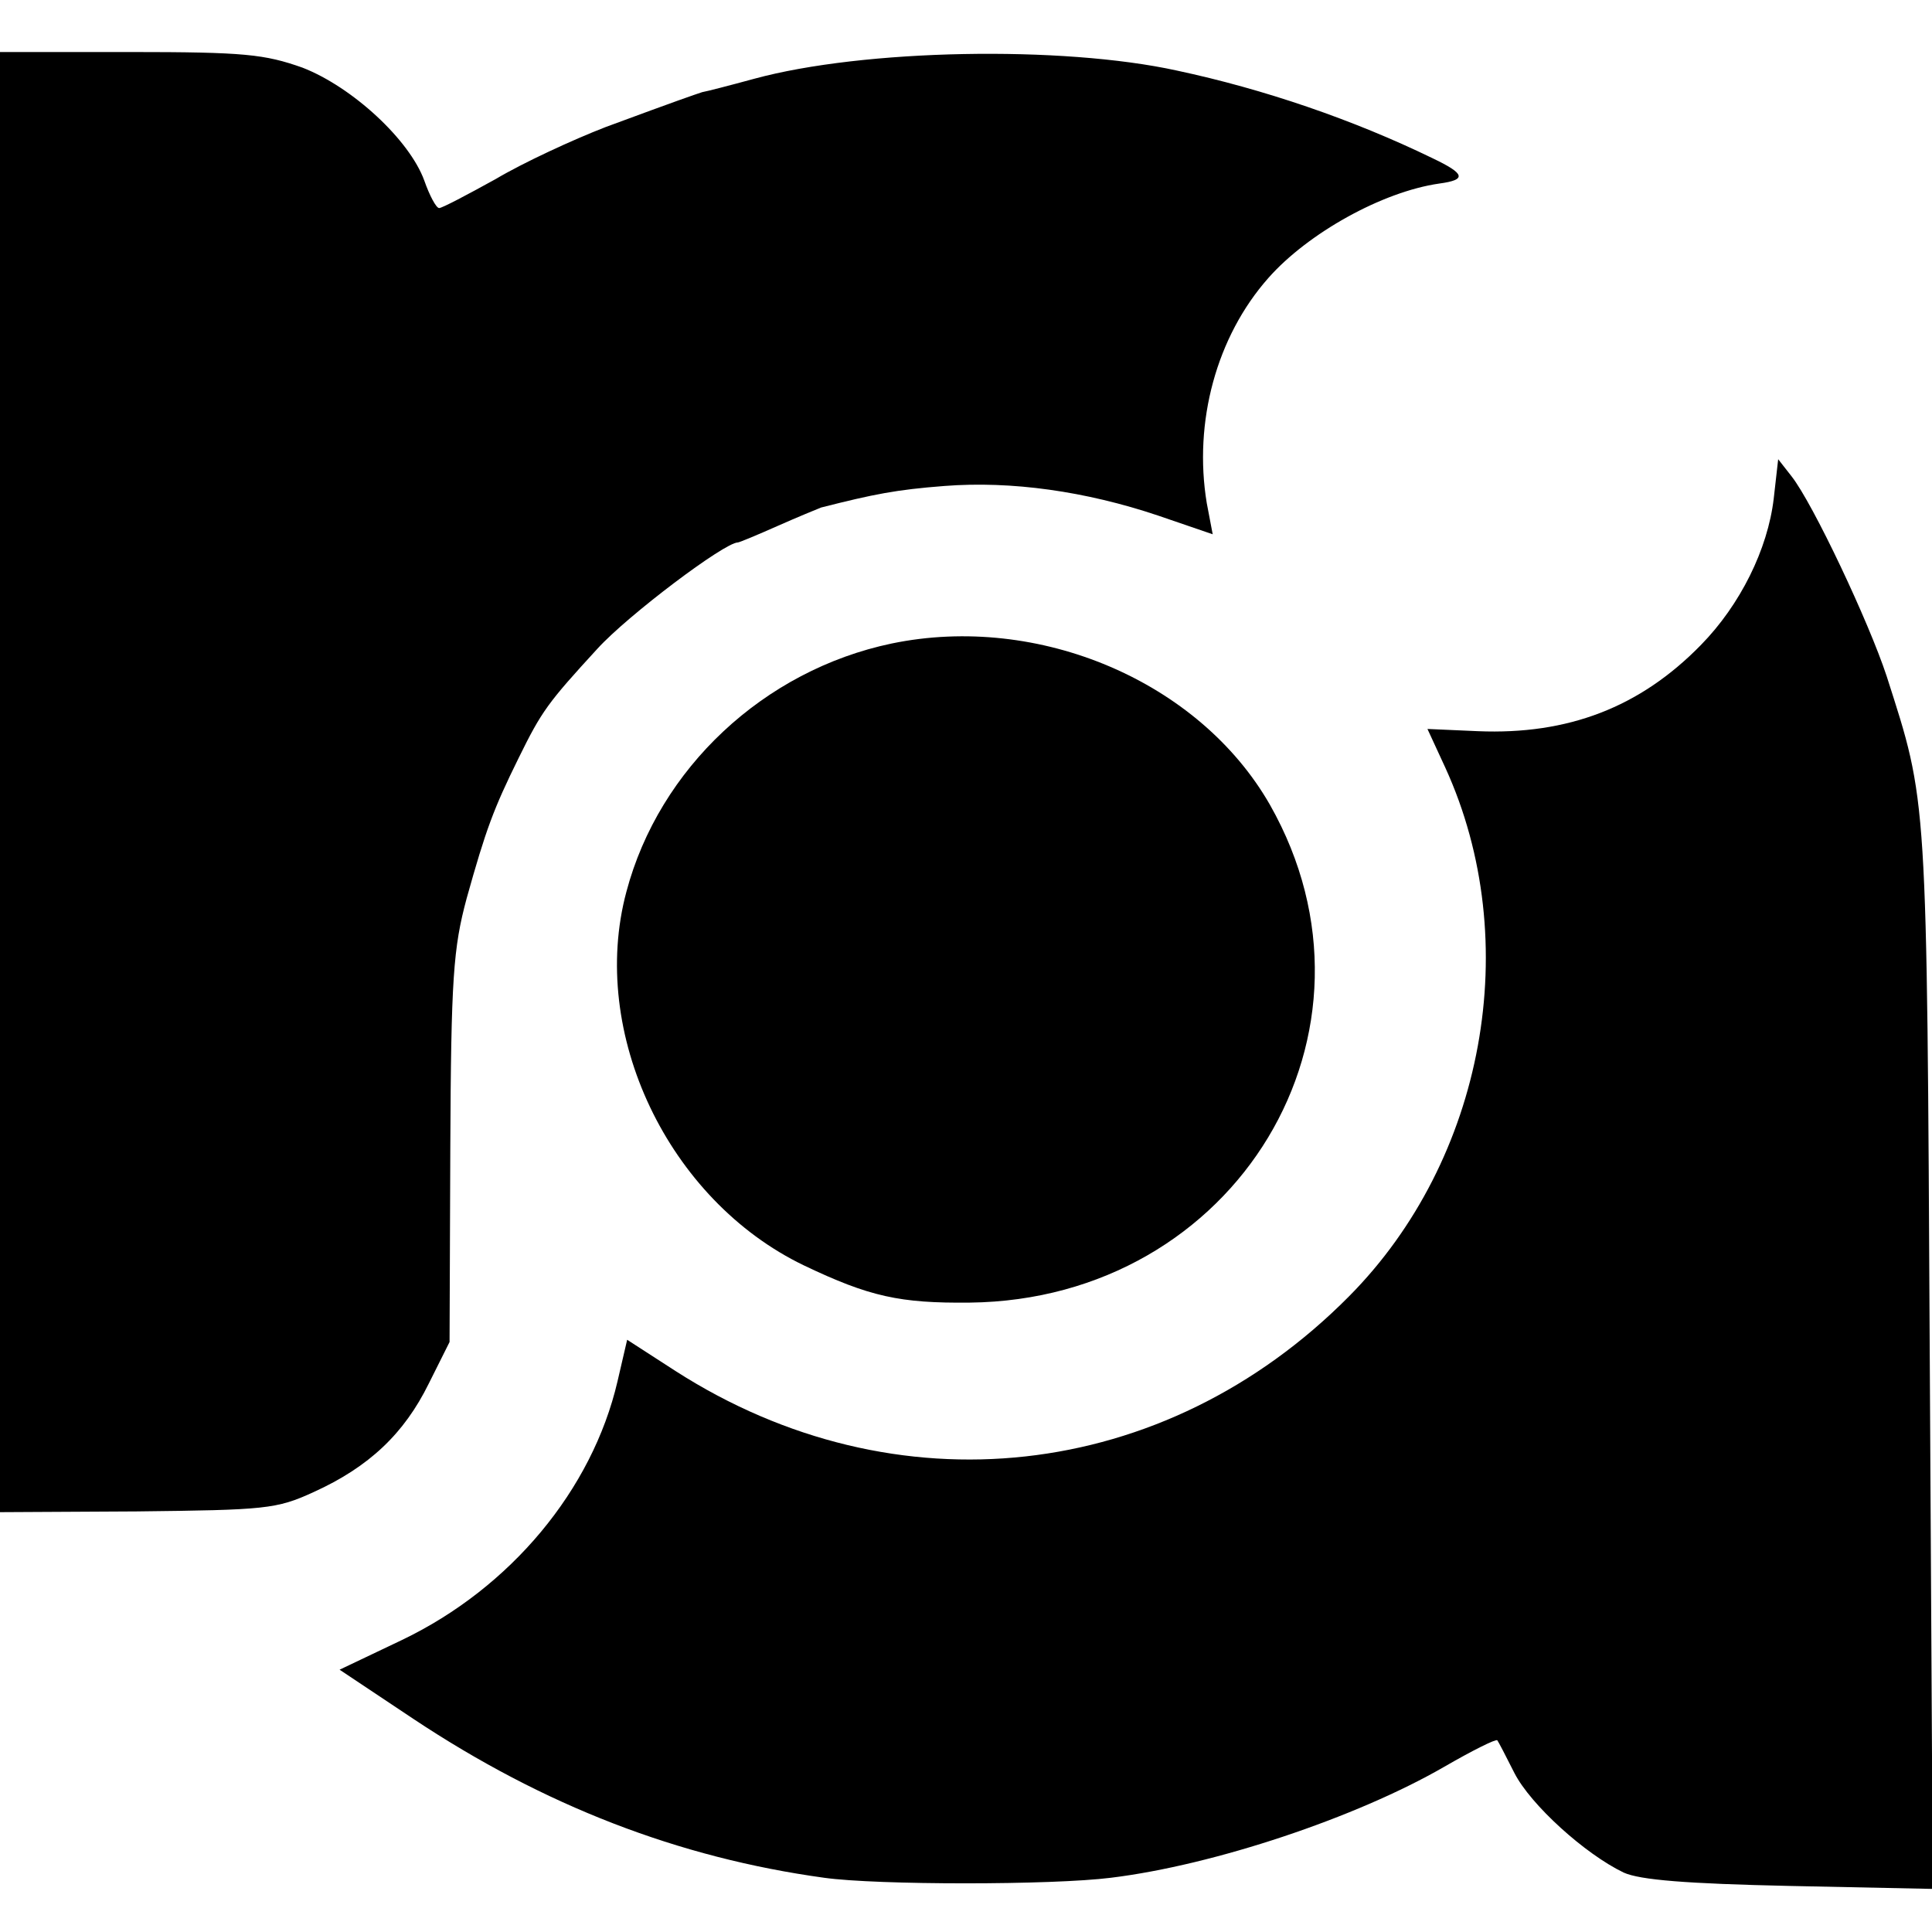
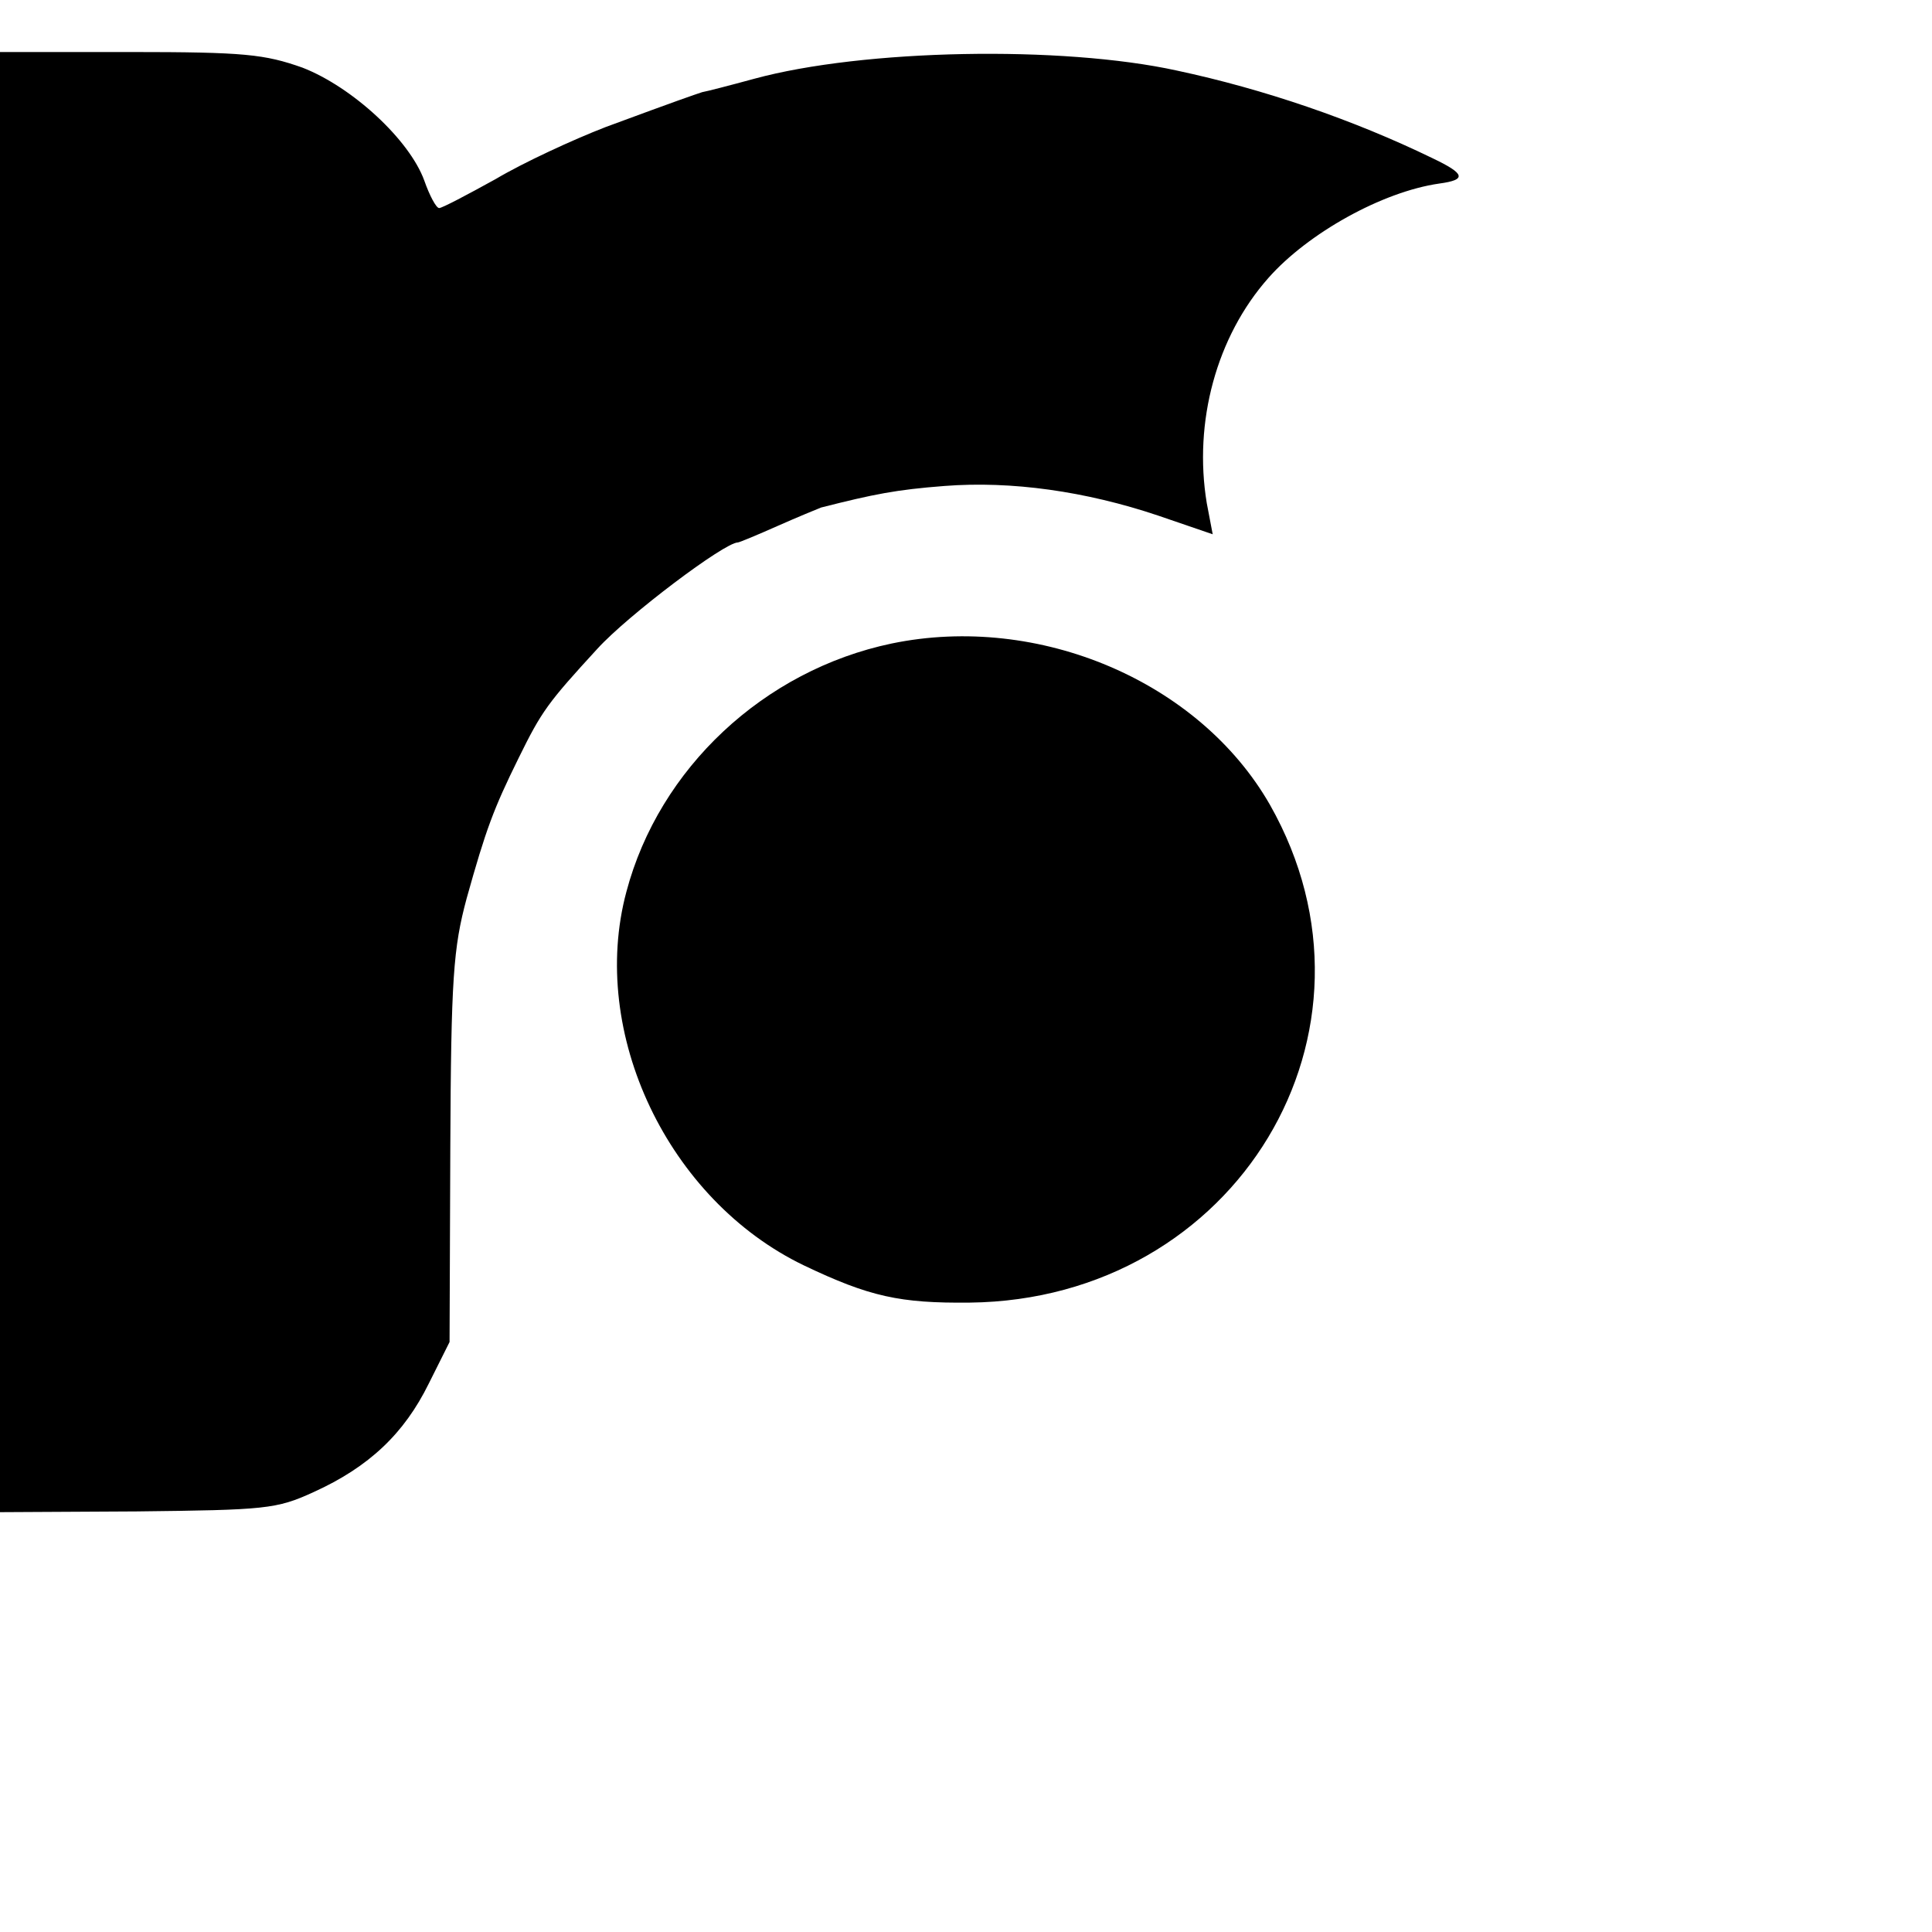
<svg xmlns="http://www.w3.org/2000/svg" version="1.0" width="260pt" height="260pt" viewBox="0 0 260 260" preserveAspectRatio="xMidYMid meet">
  <g transform="translate(0,260) scale(0.1,-0.1)" fill="#000000" stroke="none">
    <path d="M0 1548 l0 -983 184 1 c173 2 188 3 238 26 75 34 122 79 155 146 l28 56 1 261 c1 229 4 269 22 336 26 93 36 120 70 189 31 63 39 74 106 147 41 45 171 143 189 143 2 0 26 10 53 22 27 12 54 23 59 25 71 18 101 24 166 29 90 7 190 -7 288 -40 l73 -25 -8 42 c-18 109 13 224 83 303 53 60 153 116 230 127 37 5 35 13 -9 34 -107 52 -227 93 -344 118 -155 34 -422 29 -569 -11 -33 -9 -64 -17 -70 -18 -12 -4 -30 -10 -130 -47 -44 -17 -111 -48 -148 -70 -38 -21 -72 -39 -76 -39 -4 0 -13 17 -20 37 -20 55 -97 126 -164 152 -51 18 -78 21 -232 21 l-175 0 0 -982z" />
-     <path d="M2387 1929 c-8 -68 -45 -143 -98 -197 -82 -84 -179 -121 -300 -116 l-68 3 24 -52 c107 -234 53 -528 -130 -712 -248 -250 -610 -290 -906 -100 l-65 42 -13 -56 c-34 -146 -144 -278 -290 -348 l-84 -40 99 -66 c176 -117 357 -187 553 -214 71 -10 307 -10 386 0 139 17 330 81 448 149 38 22 70 38 72 36 1 -1 12 -22 23 -44 22 -43 95 -109 147 -134 22 -10 85 -15 223 -18 l193 -4 -4 714 c-4 767 -3 746 -58 918 -24 73 -99 232 -128 269 l-18 23 -6 -53z" />
    <path d="M1200 1734 c-172 -36 -313 -168 -357 -334 -51 -190 56 -415 239 -503 88 -42 129 -51 223 -50 359 4 577 365 404 670 -95 166 -311 258 -509 217z" />
  </g>
</svg>